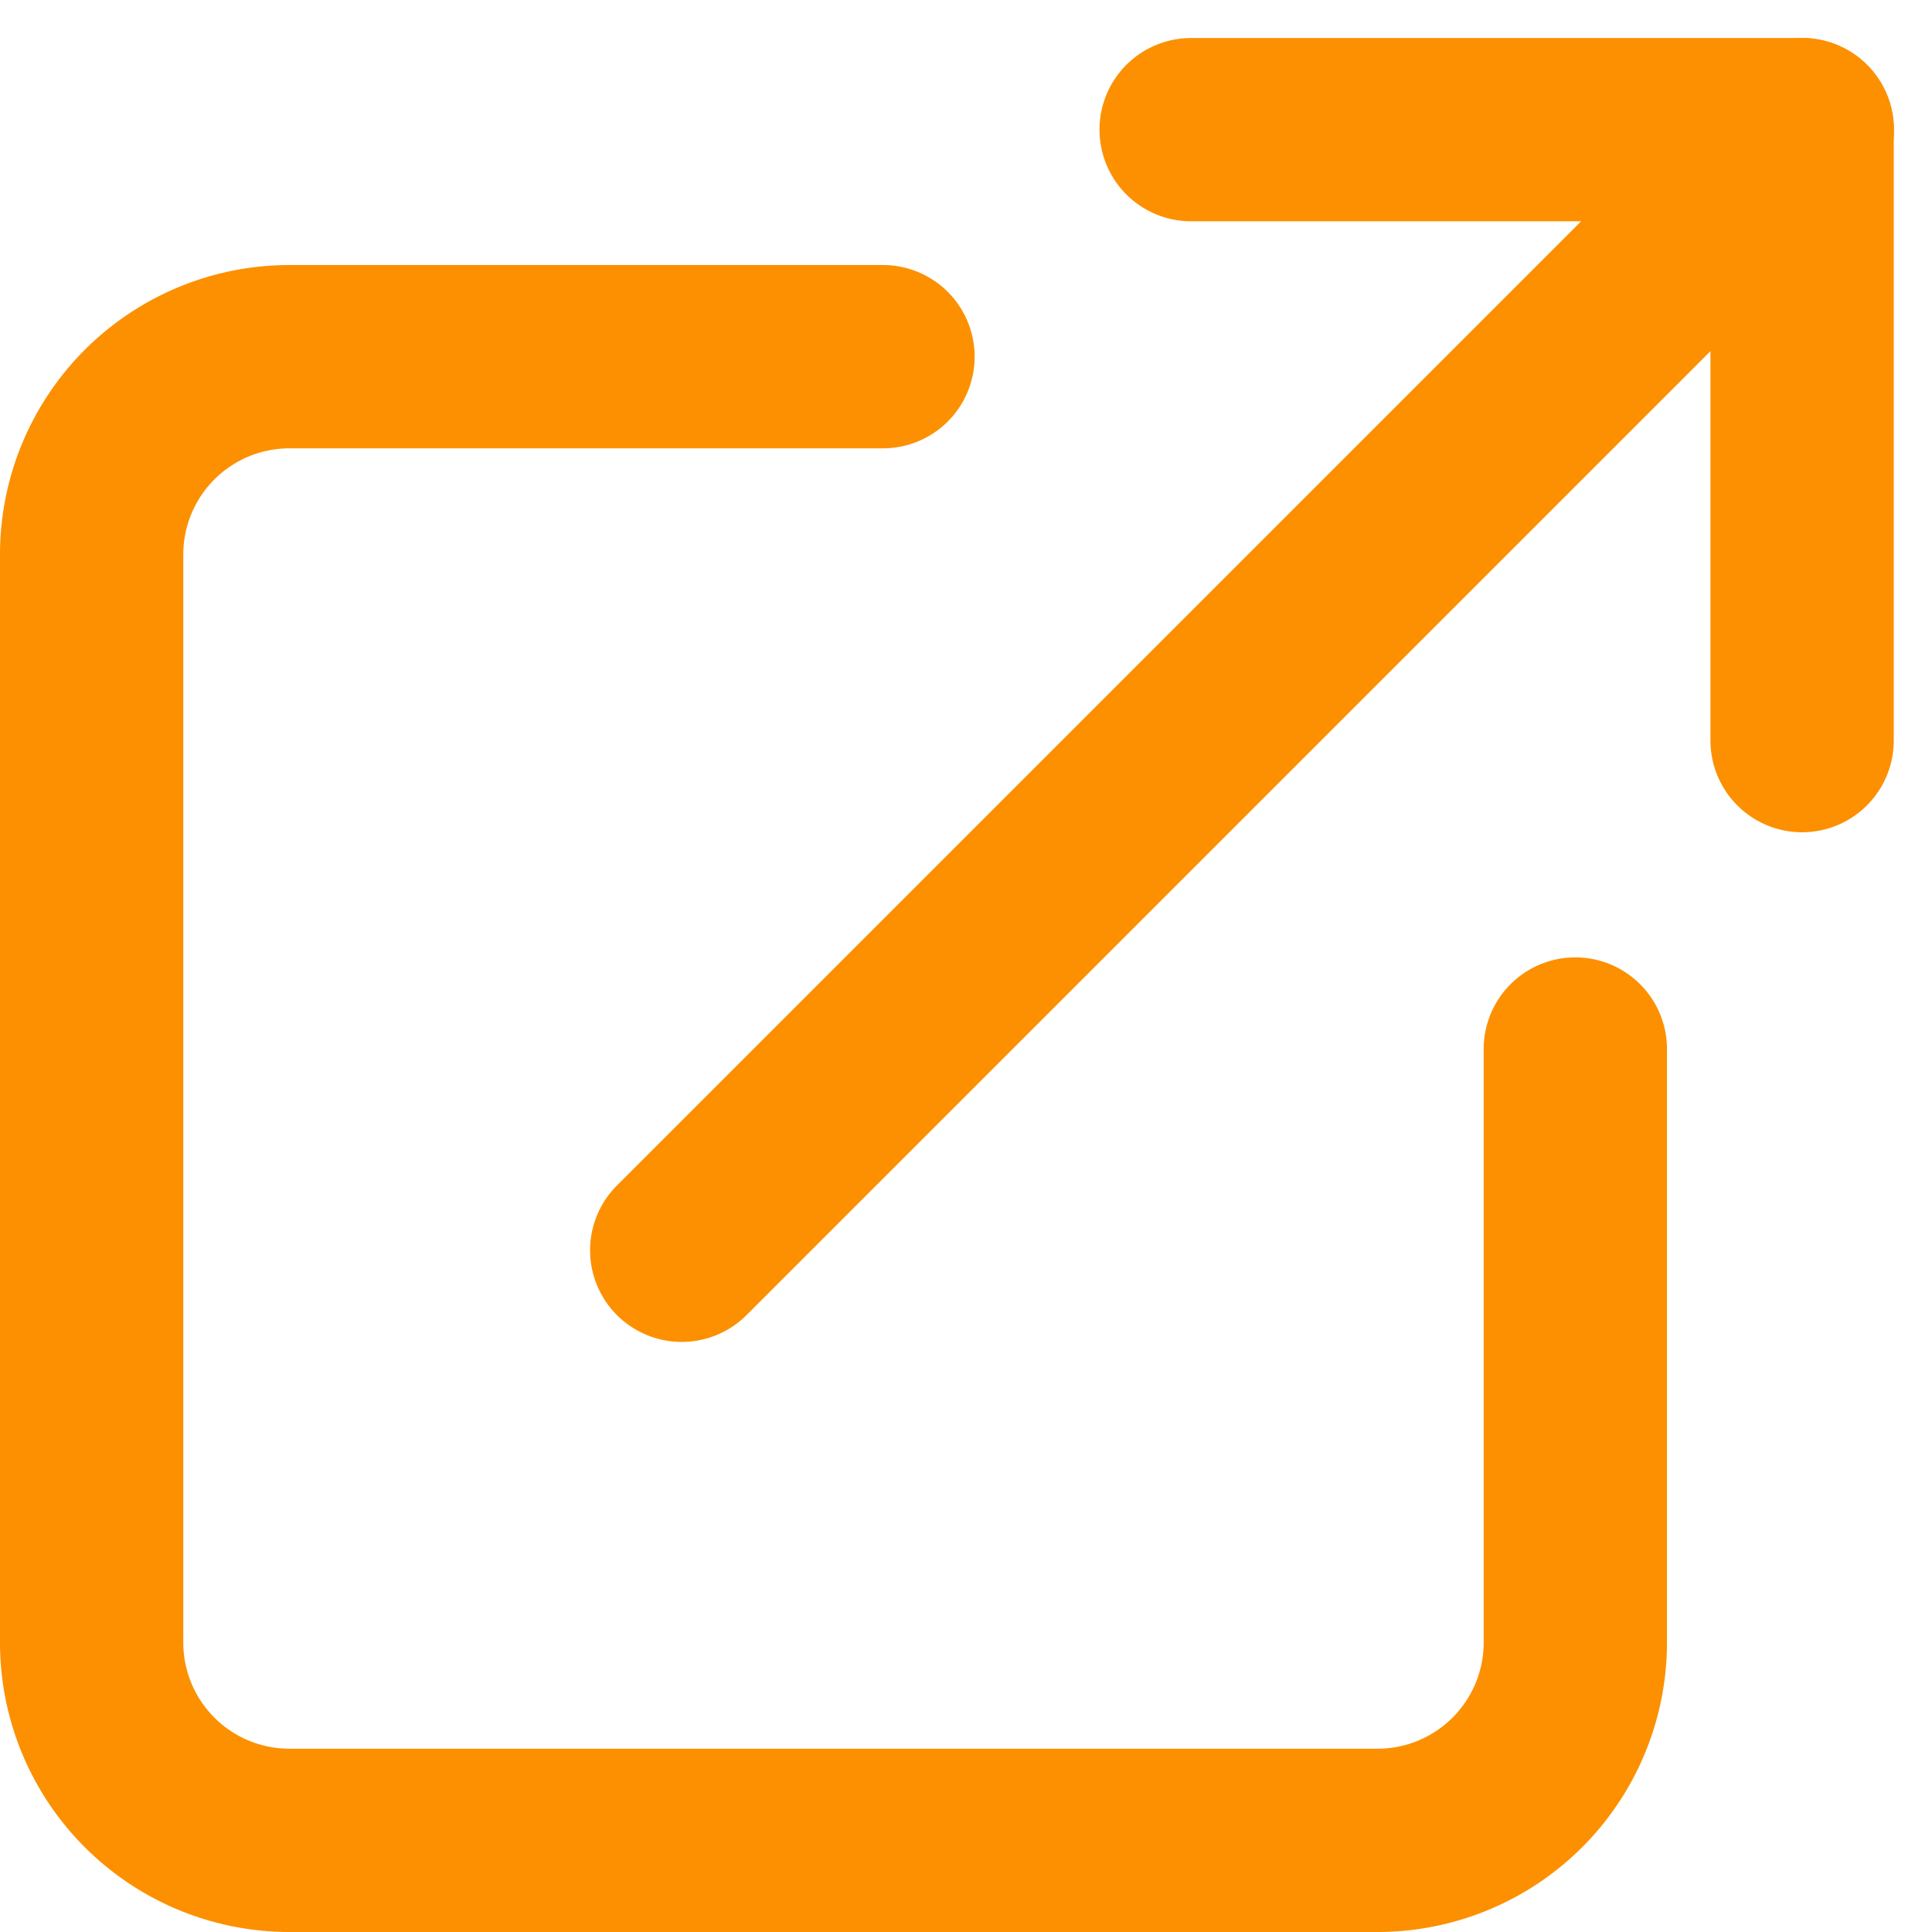
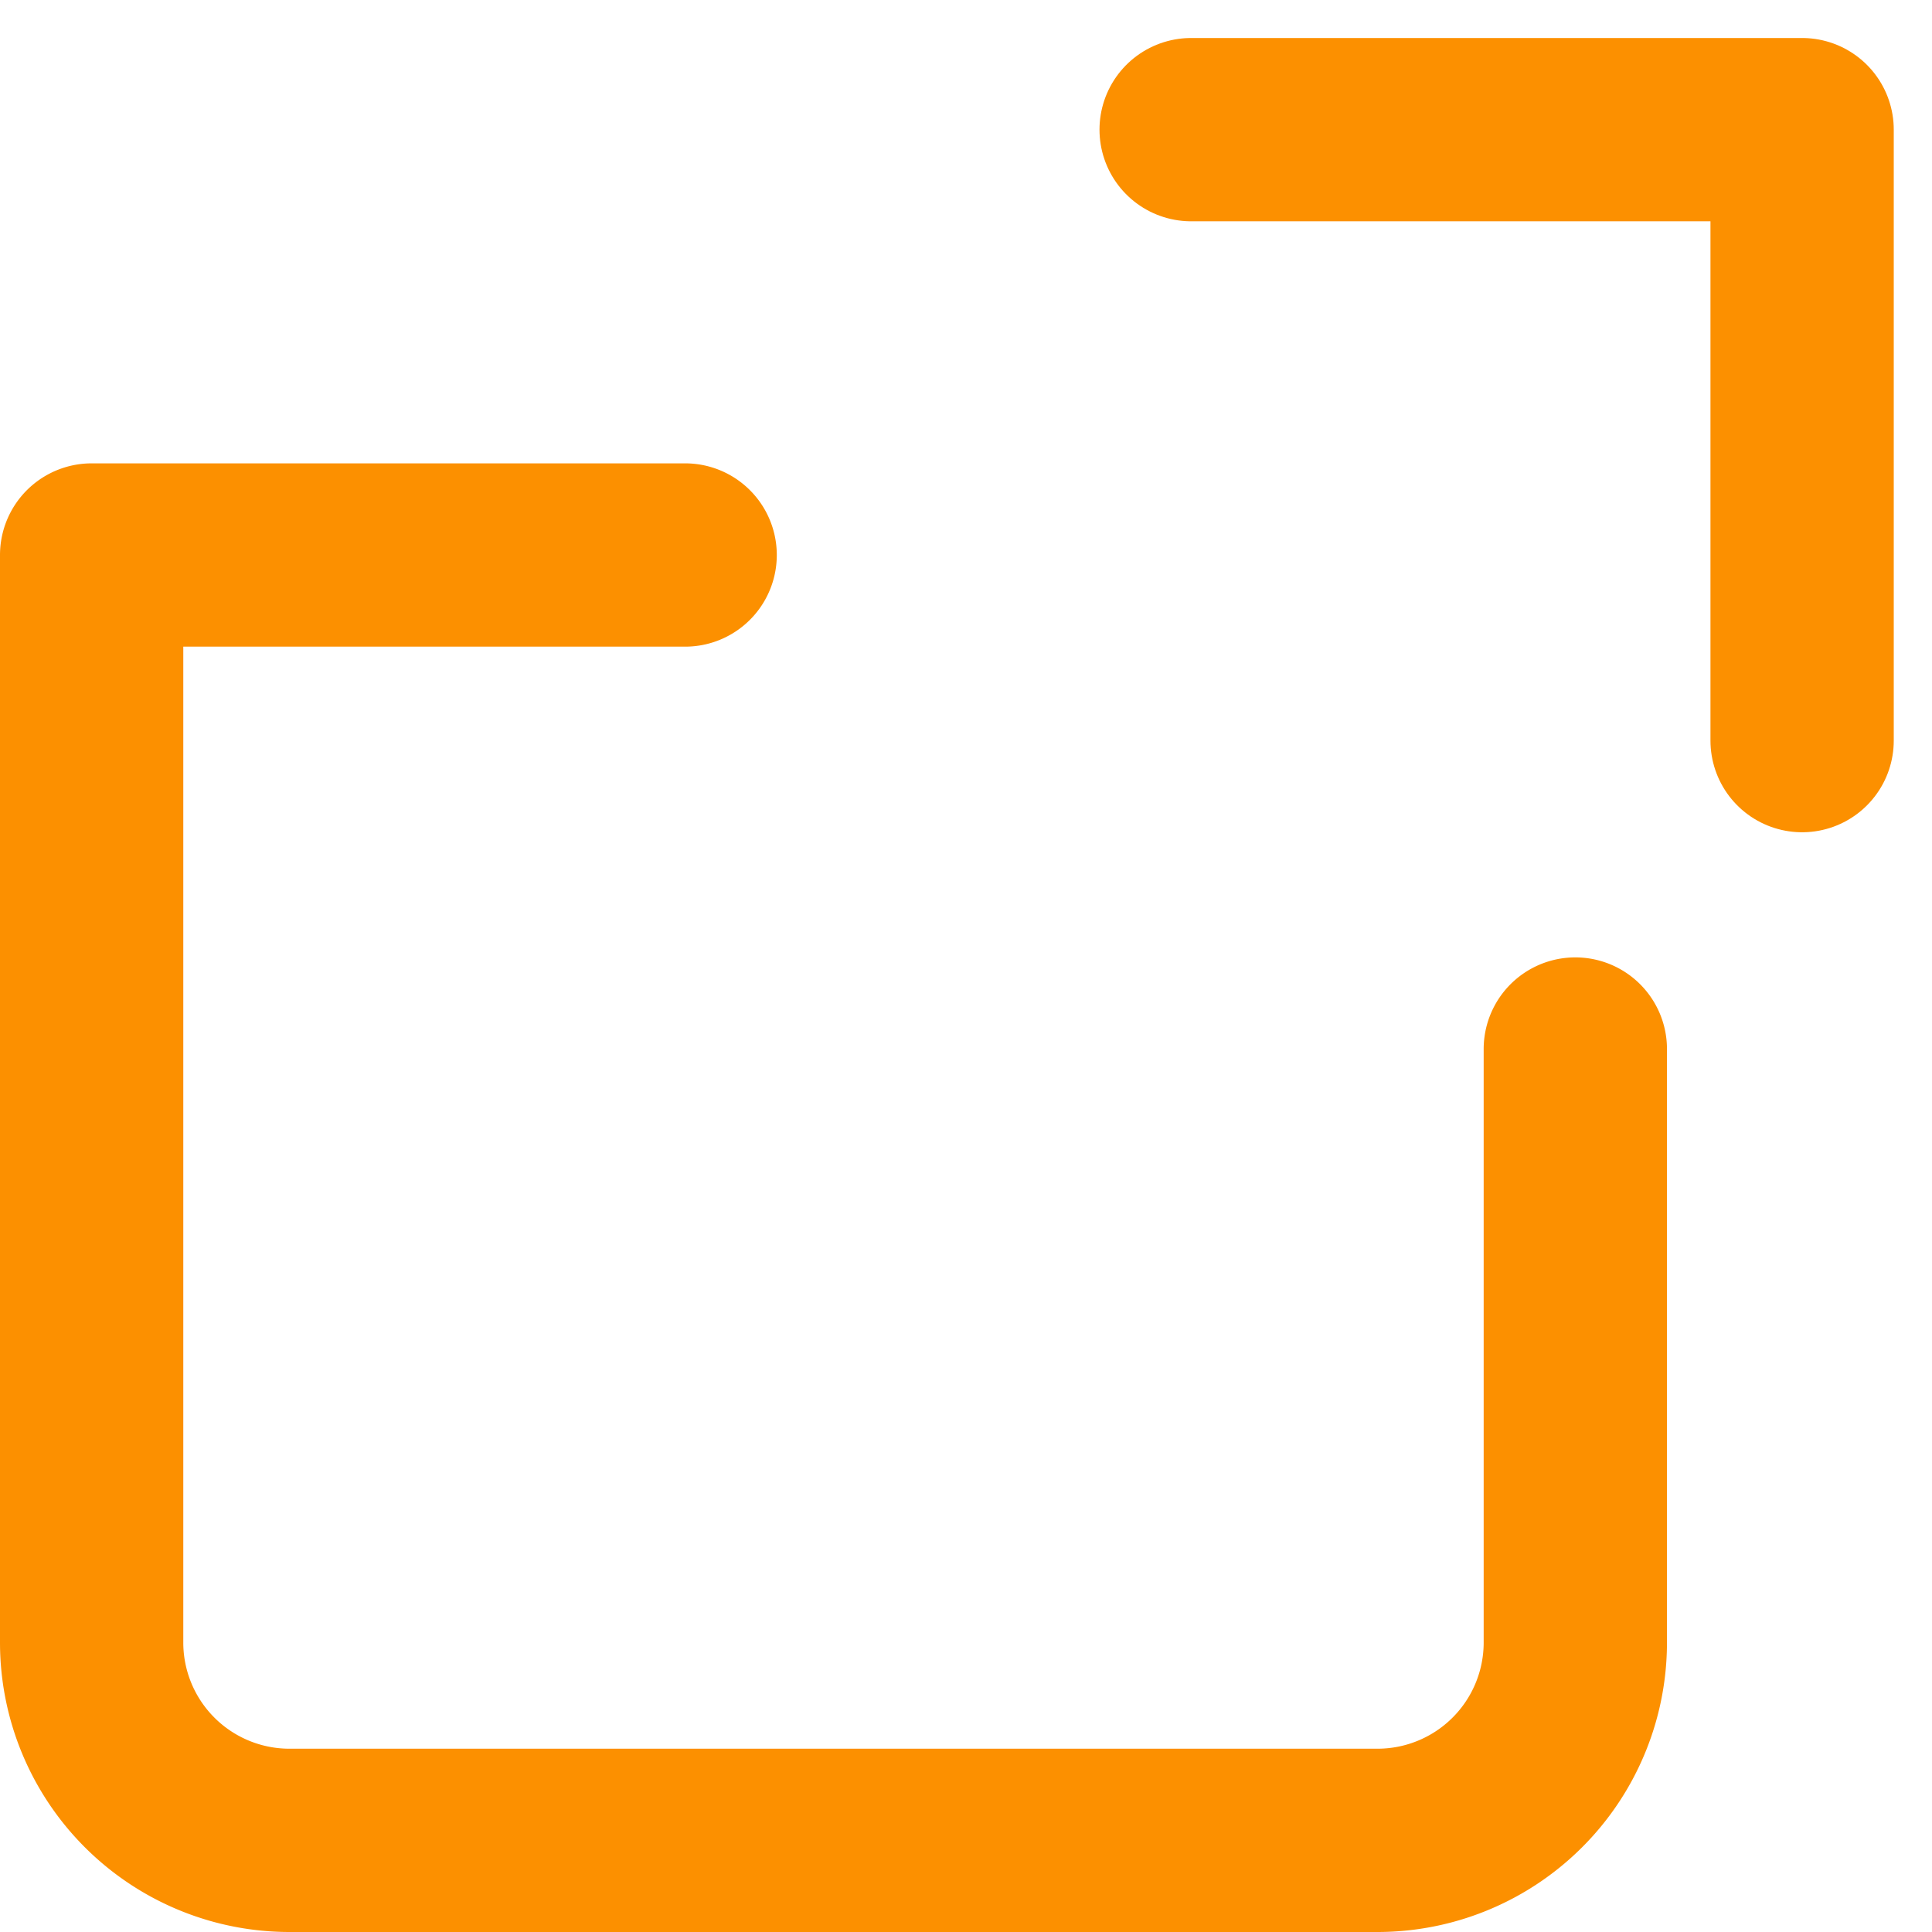
<svg xmlns="http://www.w3.org/2000/svg" width="15.811" height="15.811" viewBox="0 0 15.811 15.811">
  <g id="Icon_feather-external-link" data-name="Icon feather-external-link" transform="translate(-3.75 -3.439)">
-     <path id="パス_795" data-name="パス 795" d="M16.642,14.666v4.857a1.619,1.619,0,0,1-1.619,1.619h-8.9A1.619,1.619,0,0,1,4.5,19.523v-8.9A1.619,1.619,0,0,1,6.119,9h4.857" transform="translate(0 -2.642)" fill="none" stroke="#fc9000" stroke-linecap="round" stroke-linejoin="round" stroke-width="1.5" />
+     <path id="パス_795" data-name="パス 795" d="M16.642,14.666v4.857a1.619,1.619,0,0,1-1.619,1.619h-8.9A1.619,1.619,0,0,1,4.5,19.523v-8.9h4.857" transform="translate(0 -2.642)" fill="none" stroke="#fc9000" stroke-linecap="round" stroke-linejoin="round" stroke-width="1.5" />
    <path id="パス_796" data-name="パス 796" d="M22.5,4.5h5v5" transform="translate(-9.002)" fill="none" stroke="#fc9000" stroke-linecap="round" stroke-linejoin="round" stroke-width="1.5" />
-     <path id="パス_797" data-name="パス 797" d="M15,13.671,24.171,4.5" transform="translate(-5.671)" fill="none" stroke="#fc9000" stroke-linecap="round" stroke-linejoin="round" stroke-width="1.5" />
  </g>
</svg>